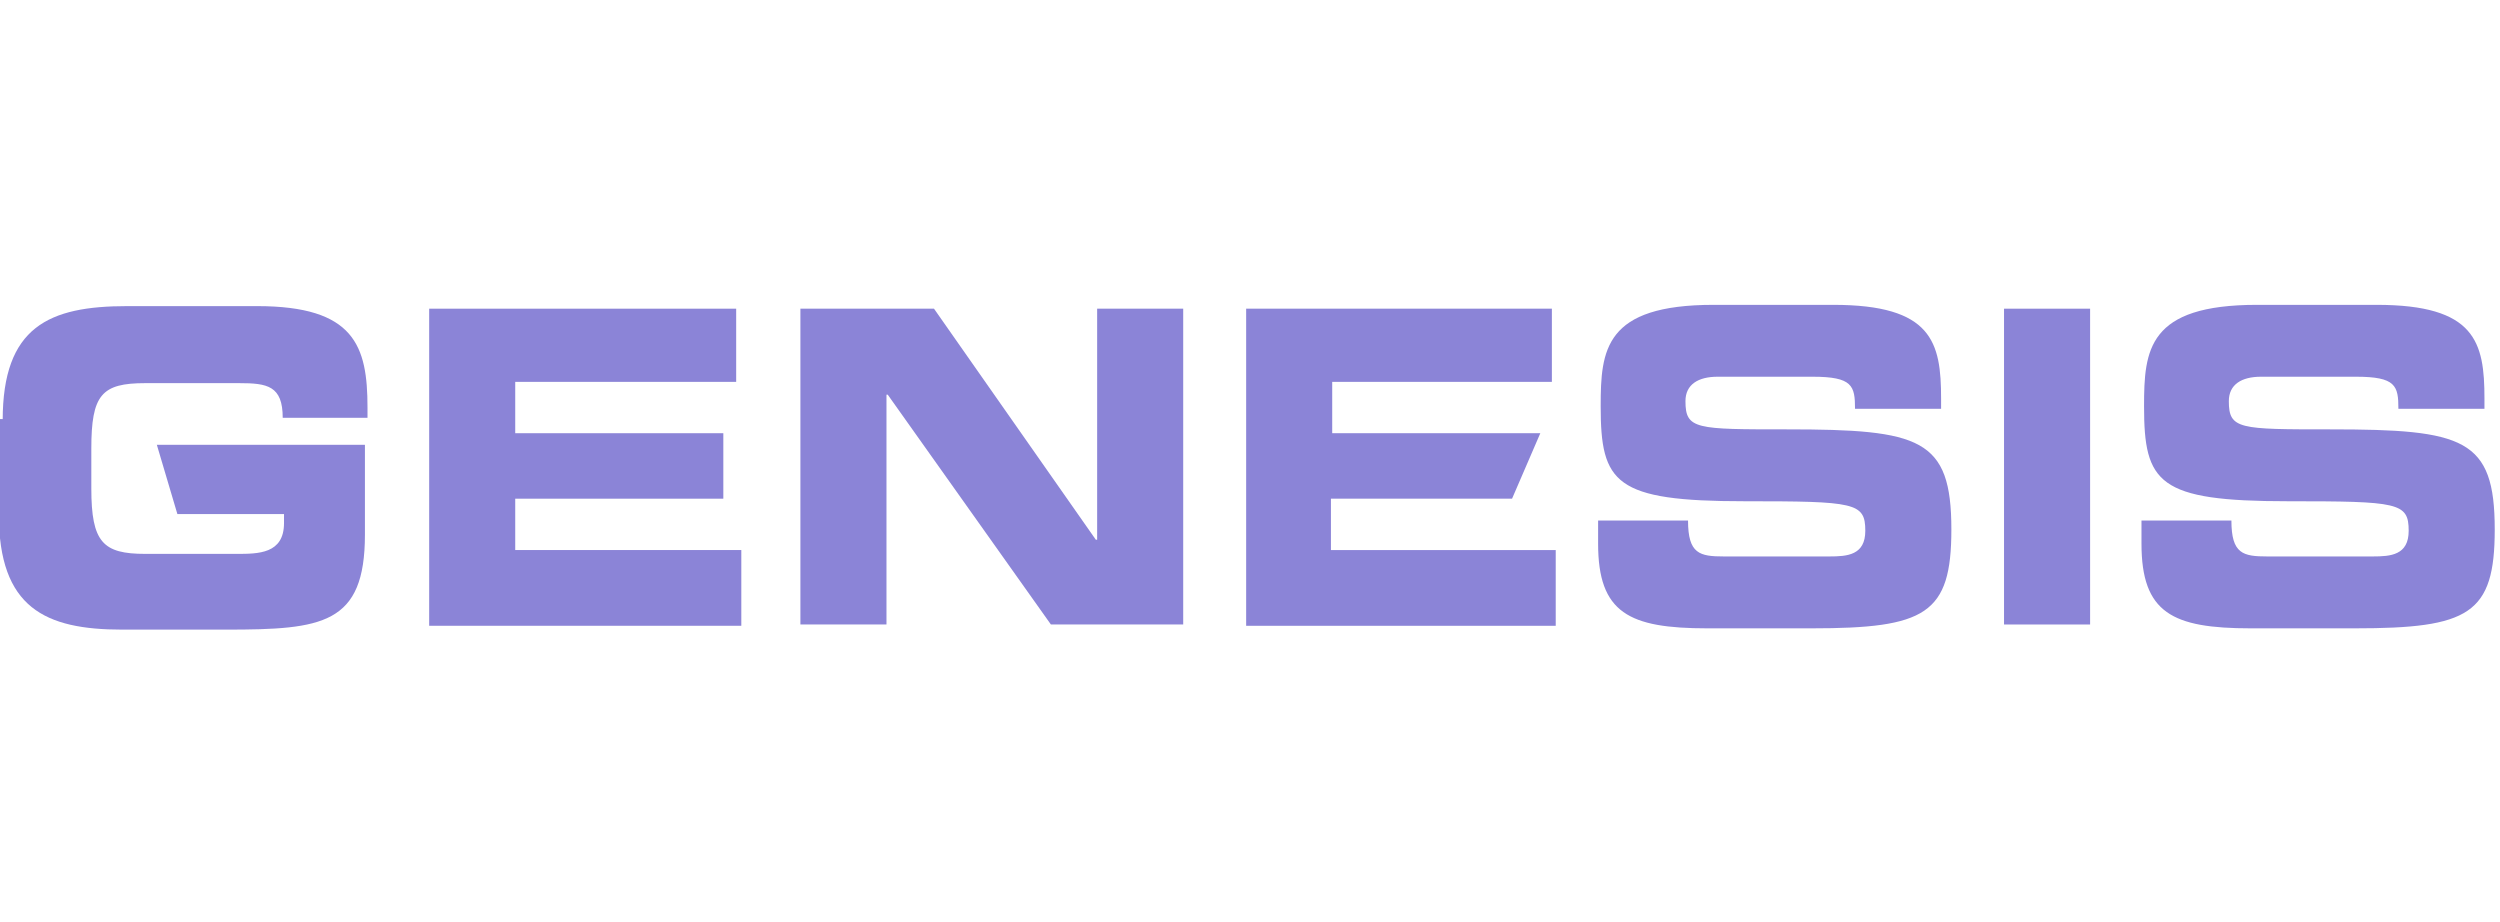
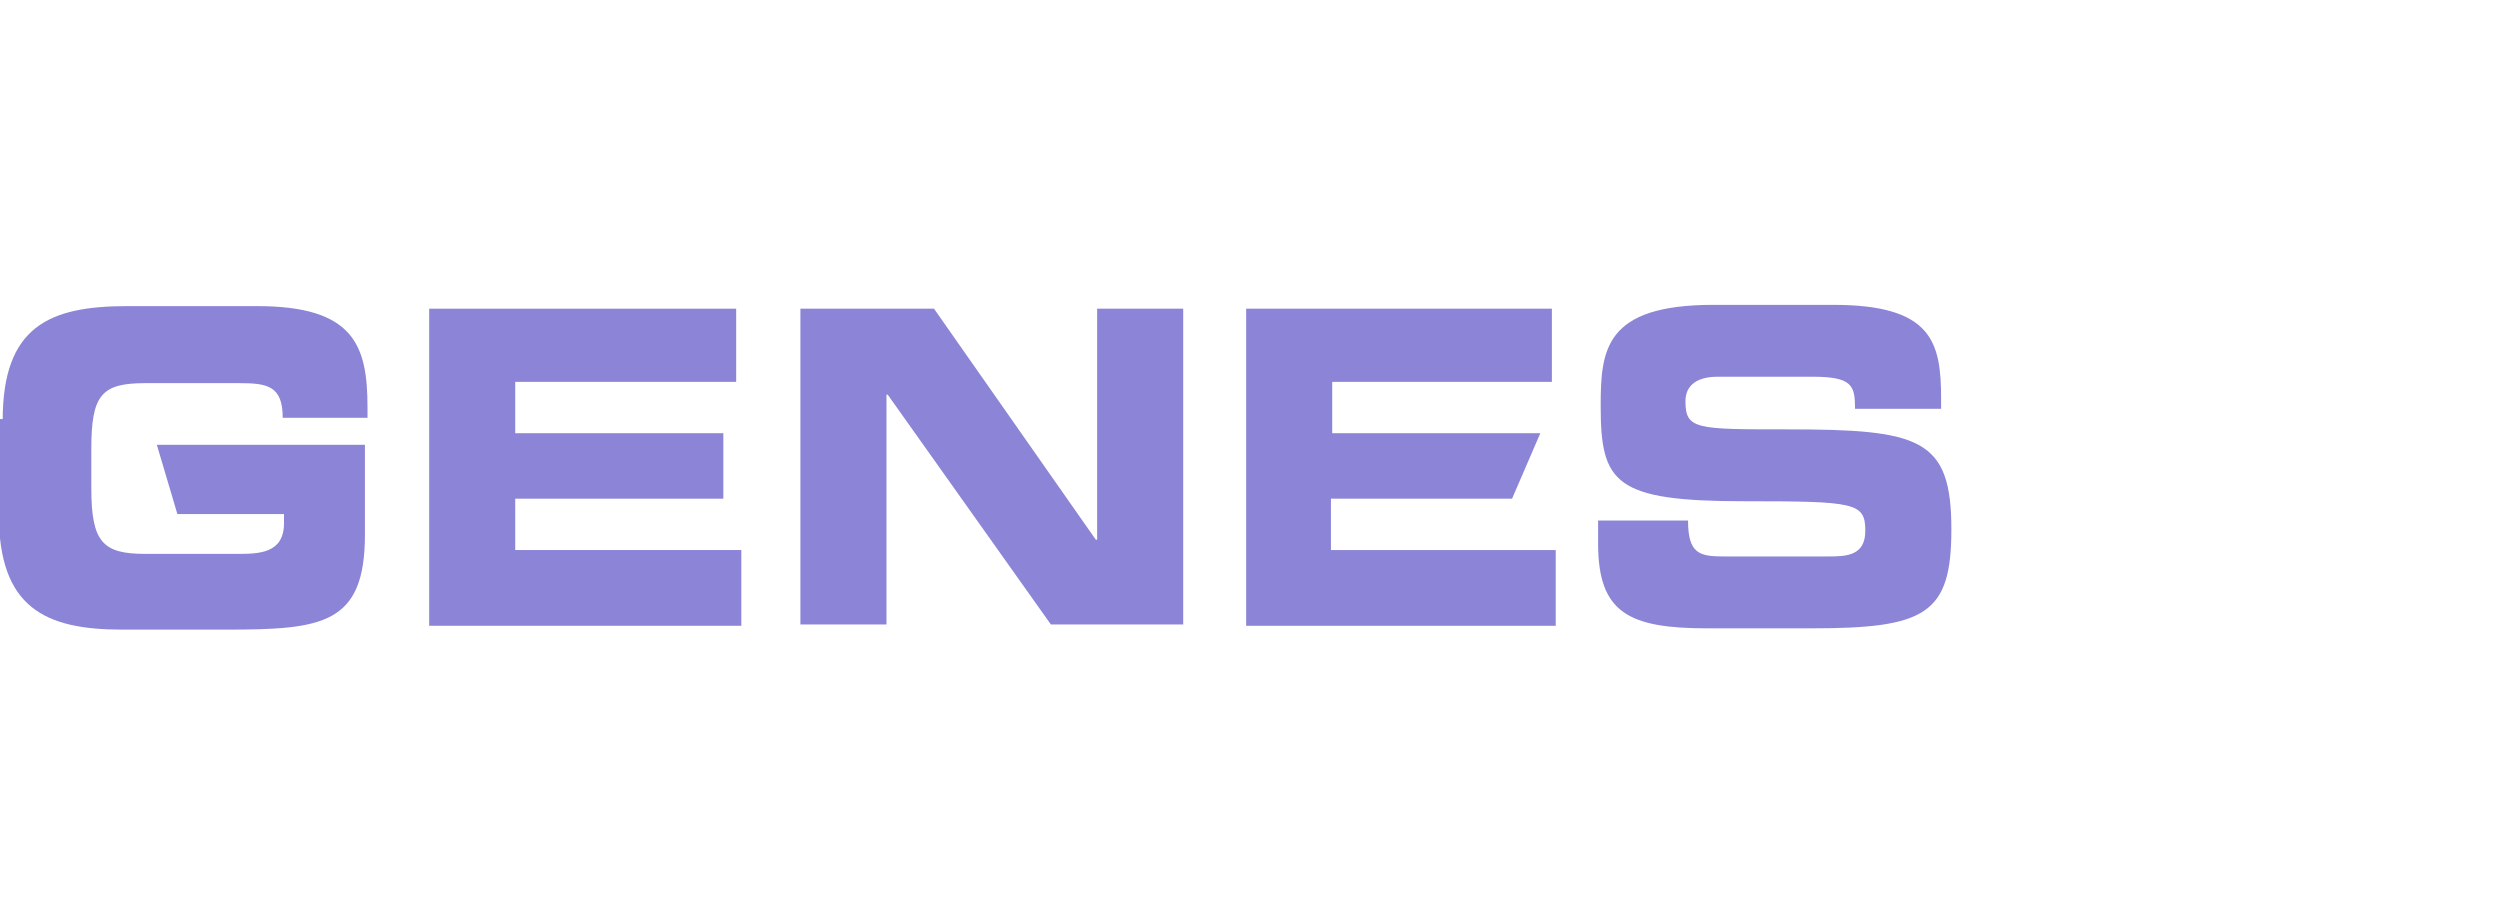
<svg xmlns="http://www.w3.org/2000/svg" width="217" height="80" viewBox="0 0 217 80" fill="none">
  <g clip-path="url(#clip0)">
    <path d="M0.233 36.488C0.233 28.354 4.247 26.571 11.049 26.571H22.31C30.784 26.571 31.899 30.026 31.899 35.374V36.266H24.54C24.54 33.48 23.202 33.257 20.749 33.257H12.61C8.819 33.257 7.927 34.26 7.927 38.94V42.394C7.927 47.074 8.93 48.077 12.61 48.077H20.526C22.422 48.077 24.652 48.077 24.652 45.403V44.623H15.397L13.613 38.606H31.676V46.406C31.676 54.206 27.997 54.651 19.634 54.651H10.603C3.913 54.651 -0.101 52.757 -0.101 44.623V36.377H0.233V36.488Z" fill="#8B84D7" />
    <path d="M37.252 26.794H63.9V33.146H44.722V37.603H62.785V43.286H44.722V47.743H64.346V54.317H37.252V26.794Z" fill="#8B84D7" />
    <path d="M69.587 26.794H81.071L95.12 46.851H95.232V26.794H102.702V54.206H91.218L77.057 34.26H76.946V54.206H69.475V26.794H69.587Z" fill="#8B84D7" />
    <path d="M108.166 26.794H134.703V33.146H115.636V37.603H133.699L131.246 43.286H115.525V47.743H135.037V54.317H108.166V26.794Z" fill="#8B84D7" />
    <path d="M139.051 45.18H146.521C146.521 48.077 147.525 48.3 149.643 48.3H158.786C160.347 48.3 161.908 48.188 161.908 46.071C161.908 43.62 161.016 43.508 151.427 43.508C140.166 43.508 138.939 41.949 138.939 35.263C138.939 30.36 139.274 26.46 148.751 26.46H159.121C167.706 26.46 168.487 29.691 168.487 34.594V35.486H161.016C161.016 33.48 160.793 32.7 157.337 32.7H149.086C147.413 32.7 146.298 33.368 146.298 34.817C146.298 37.269 147.19 37.269 155.107 37.269C166.703 37.269 169.379 38.048 169.379 45.96C169.379 53.314 167.149 54.54 157.225 54.54H148.194C141.392 54.54 138.716 53.203 138.716 47.186V45.18H139.051Z" fill="#8B84D7" />
-     <path d="M173.95 26.794H181.421V54.206H173.95V26.794Z" fill="#8B84D7" />
-     <path d="M186.215 45.18H193.686C193.686 48.077 194.689 48.3 196.808 48.3H205.951C207.512 48.3 209.073 48.188 209.073 46.071C209.073 43.62 208.181 43.508 198.592 43.508C187.33 43.508 186.104 41.949 186.104 35.263C186.104 30.36 186.438 26.46 195.916 26.46H206.285C214.871 26.46 215.651 29.691 215.651 34.594V35.486H208.181C208.181 33.48 207.958 32.7 204.501 32.7H196.25C194.578 32.7 193.463 33.368 193.463 34.817C193.463 37.269 194.355 37.269 202.271 37.269C213.867 37.269 216.543 38.048 216.543 45.96C216.543 53.314 214.313 54.54 204.39 54.54H195.358C188.557 54.54 185.881 53.203 185.881 47.186V45.18H186.215Z" fill="#8B84D7" />
  </g>
  <defs>
    <clipPath id="clip0">
      <rect width="217" height="80" fill="white" />
    </clipPath>
  </defs>
</svg>